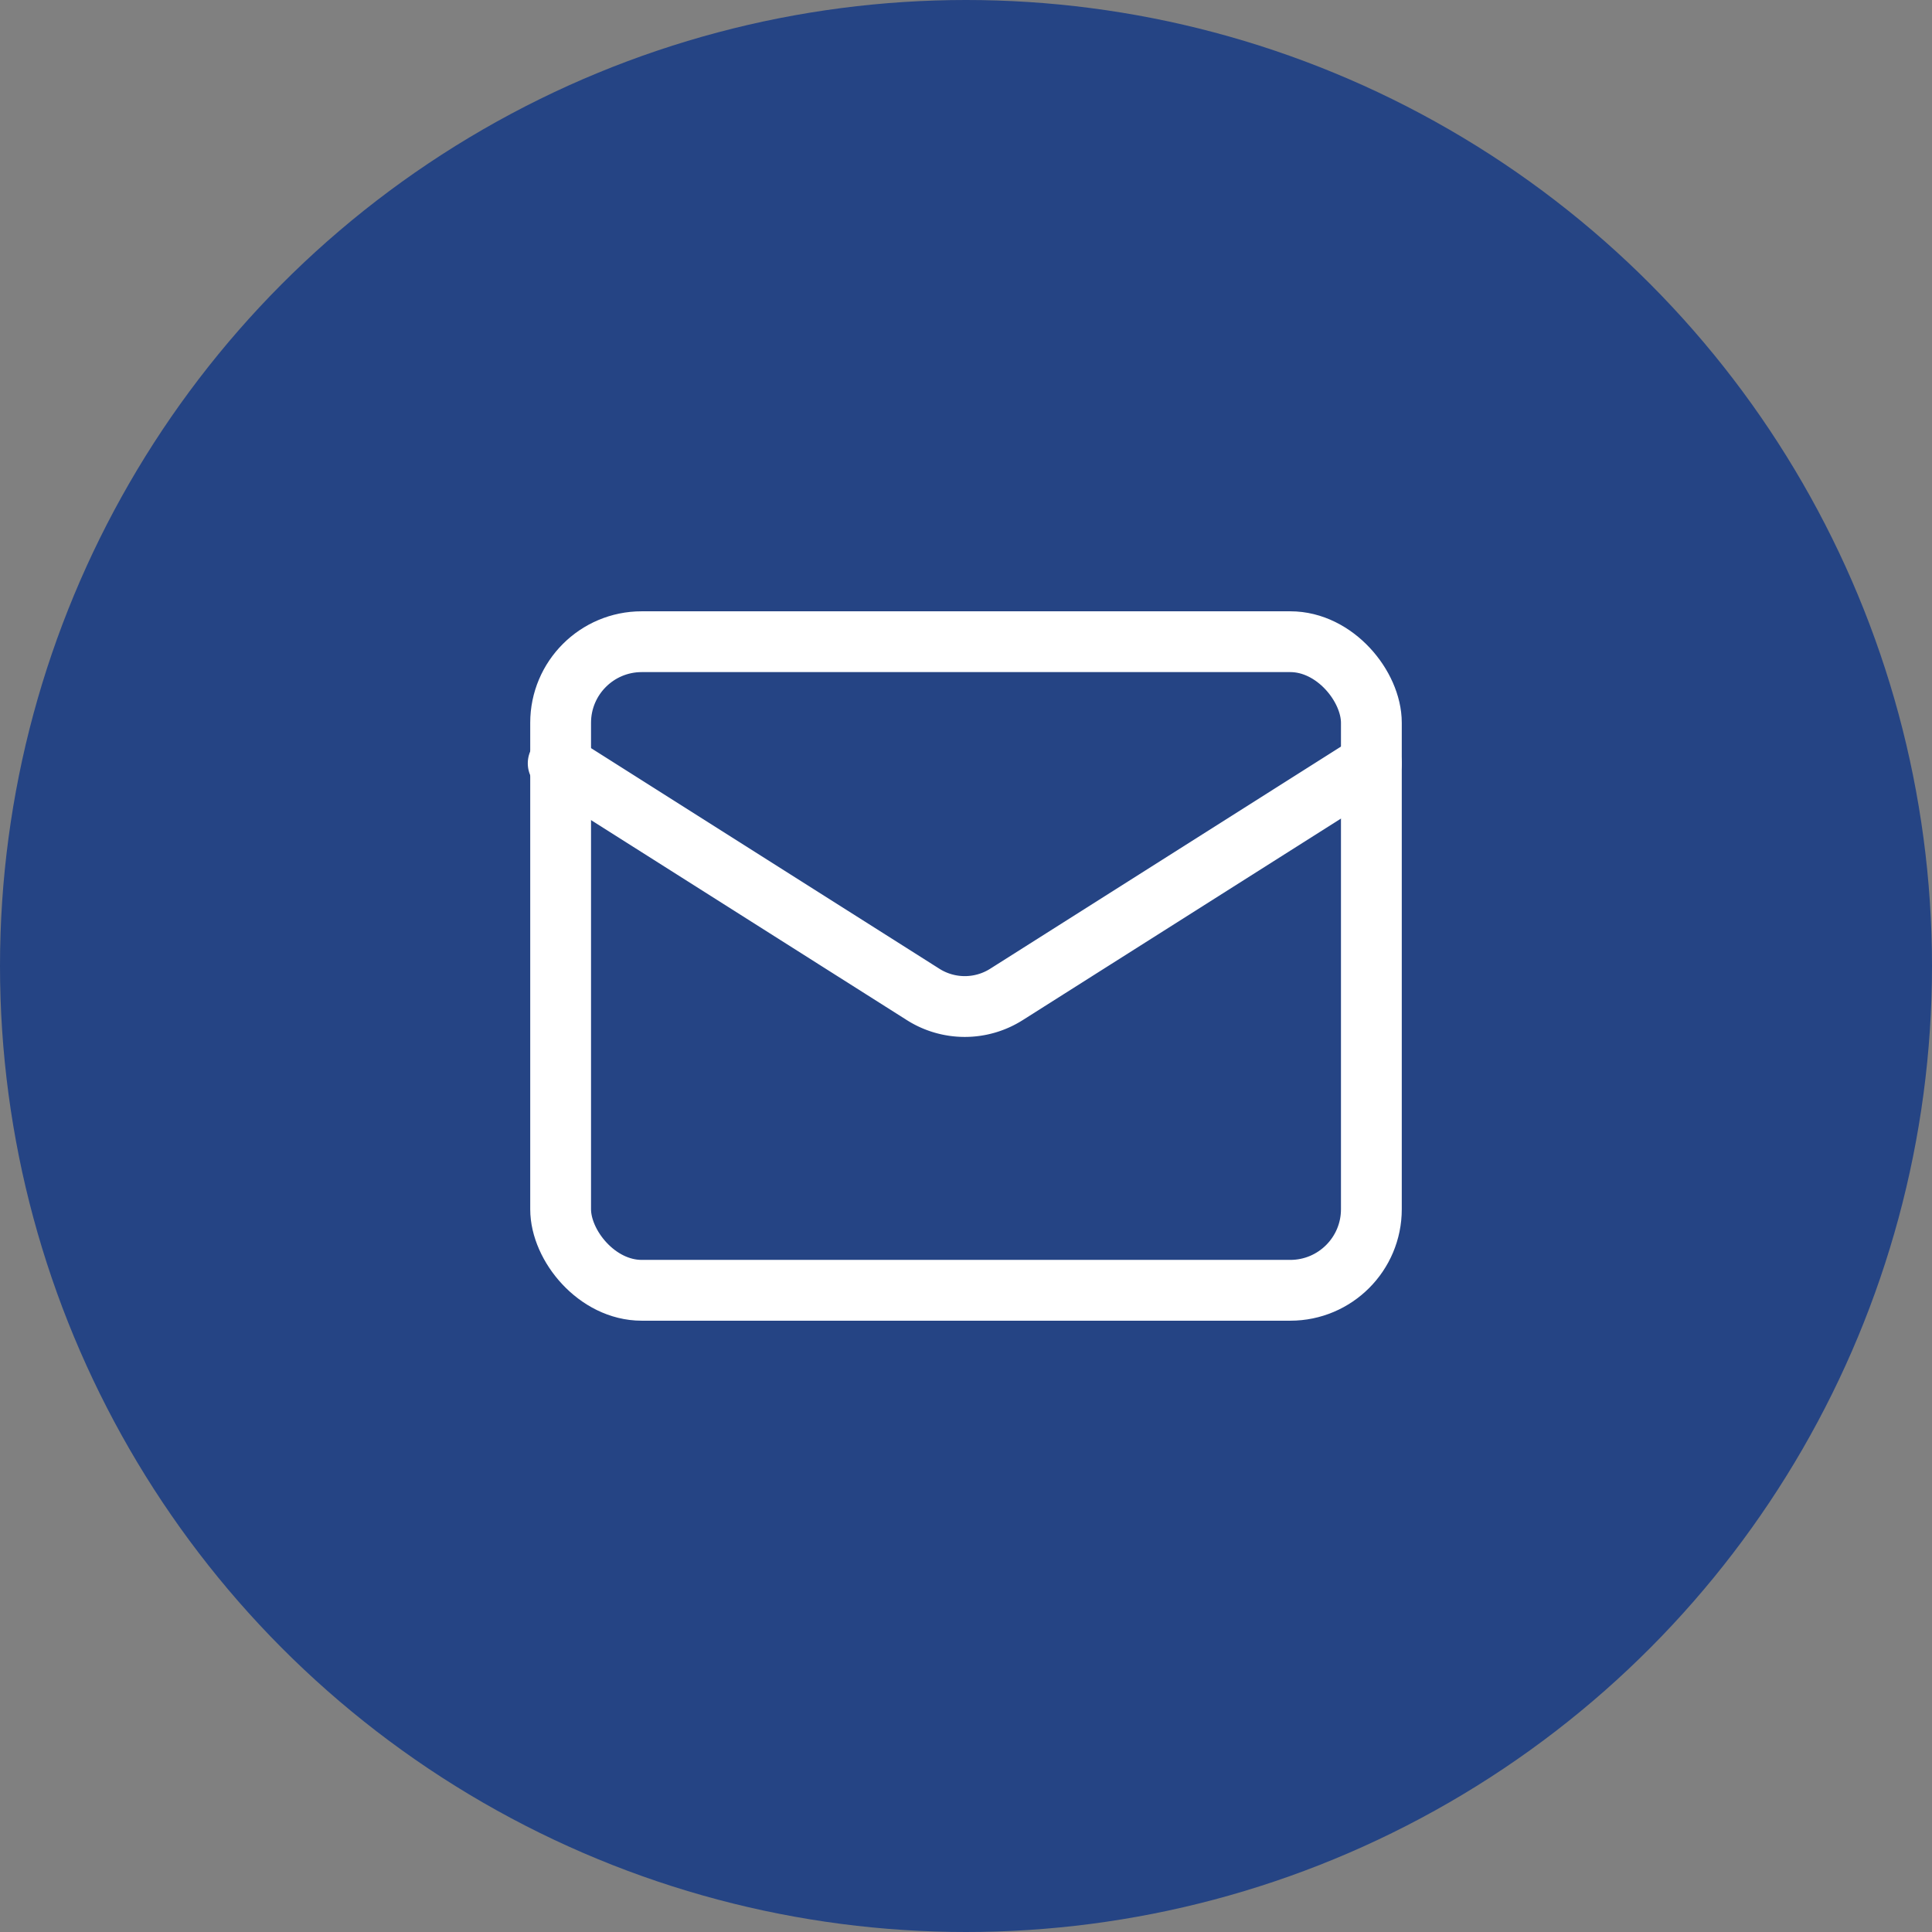
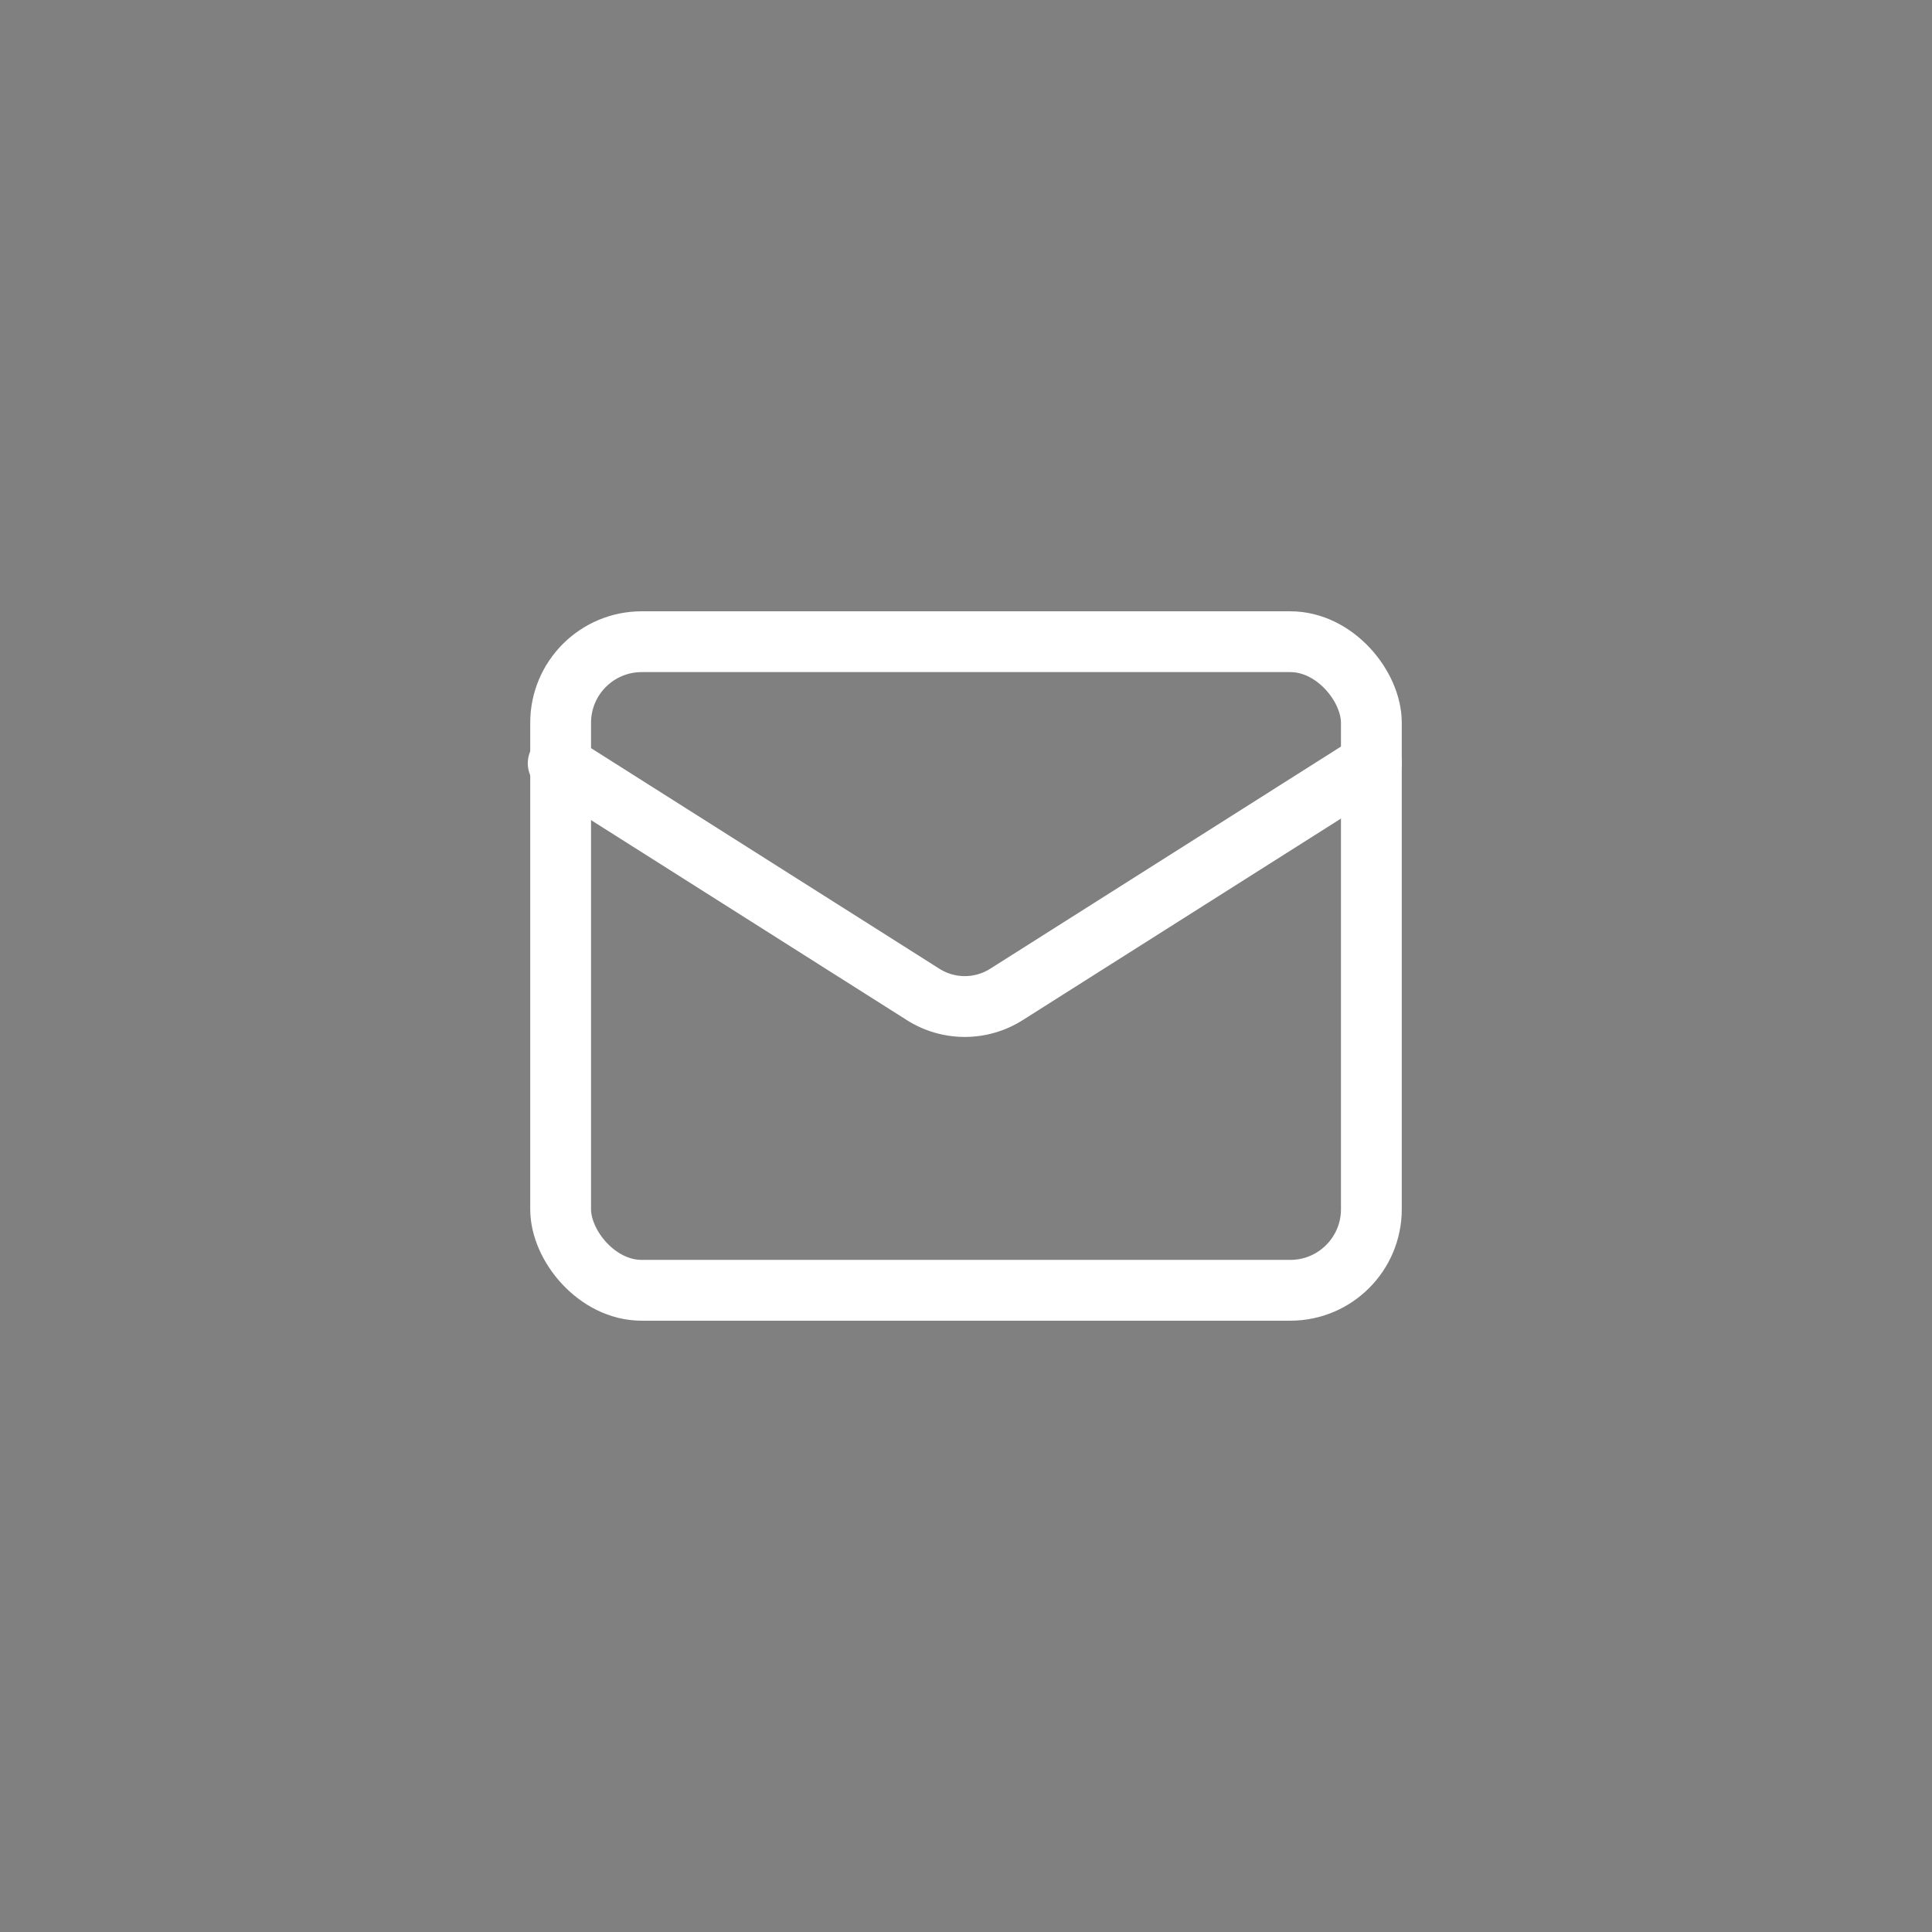
<svg xmlns="http://www.w3.org/2000/svg" viewBox="0 0 47.66 47.66">
  <rect x="0" y="0" width="47.66" height="47.66" fill="#808080" stroke="none" />
  <defs>
    <style>.cls-1{fill:#254484;}.cls-2{fill:none;stroke:#fff;stroke-linecap:round;stroke-linejoin:round;stroke-width:1.5px;}</style>
  </defs>
  <g id="Layer_2" data-name="Layer 2">
    <g id="ELEMENTS">
-       <circle class="cls-1" cx="23.83" cy="23.83" r="23.83" />
      <rect class="cls-2" x="13.83" y="15.83" width="20" height="16" rx="2" />
      <path class="cls-2" d="M33.83,18.83l-9,5.7a1.92,1.92,0,0,1-2.06,0l-9-5.7" />
    </g>
  </g>
</svg>